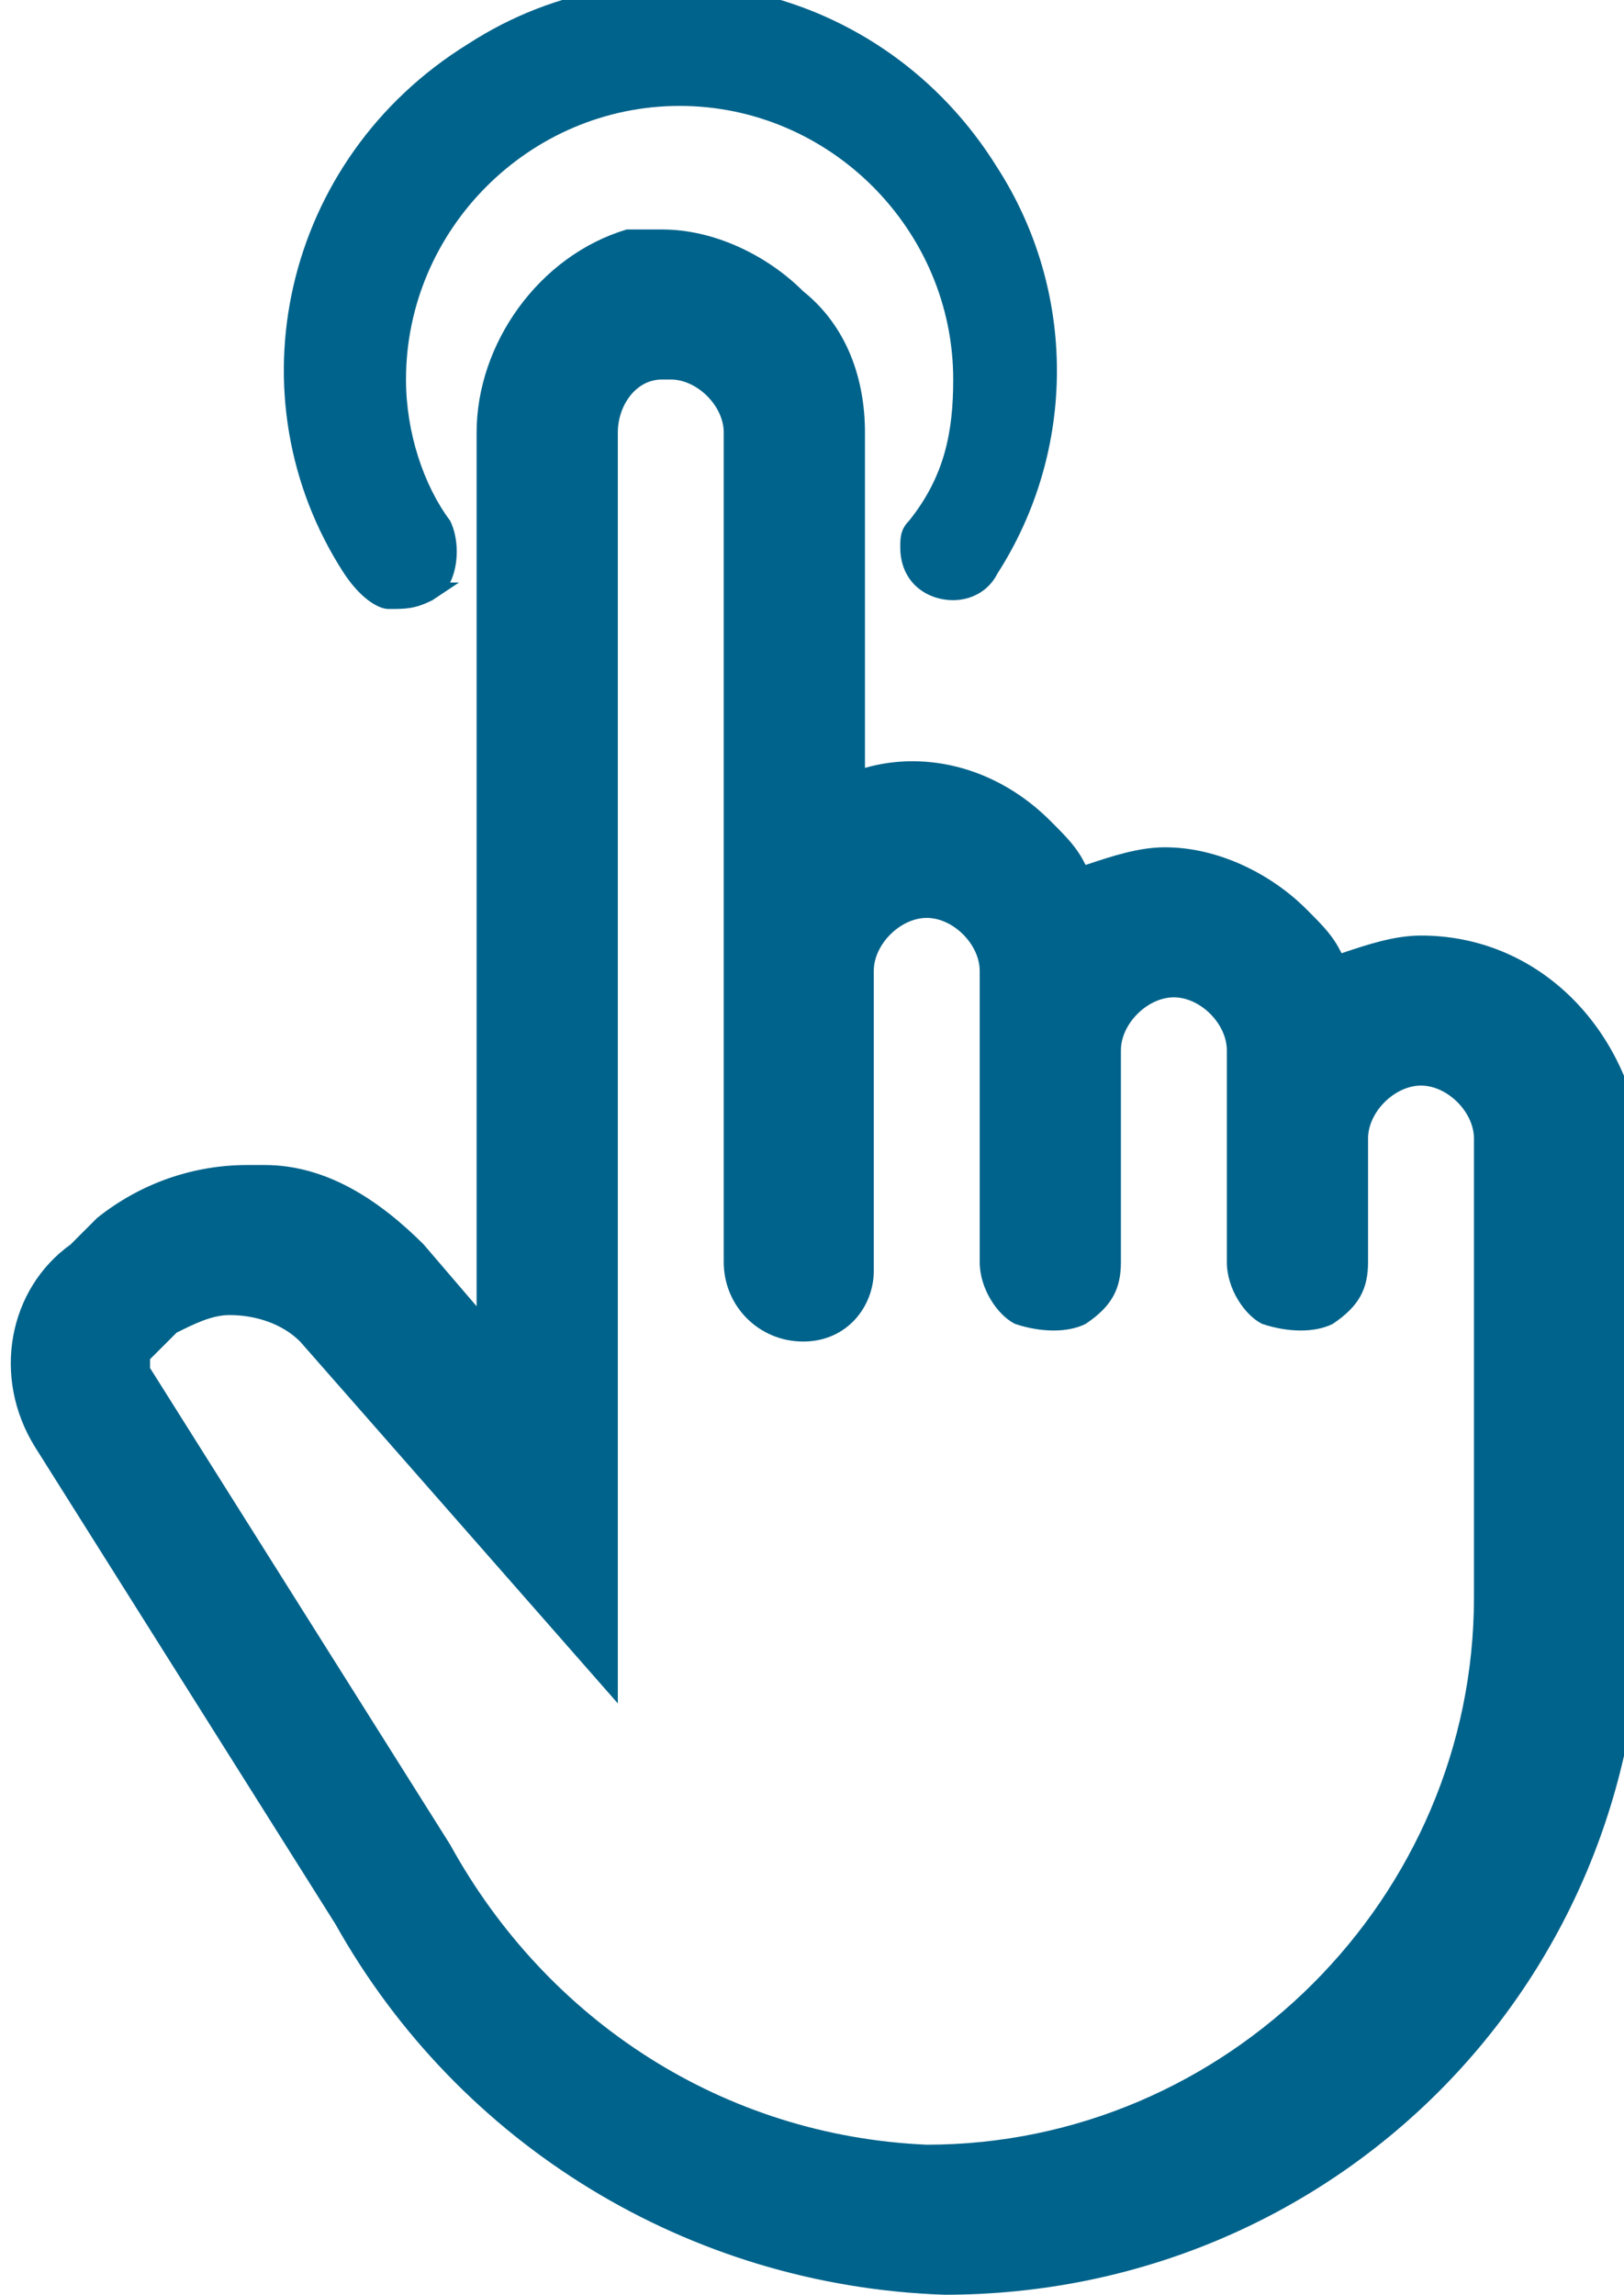
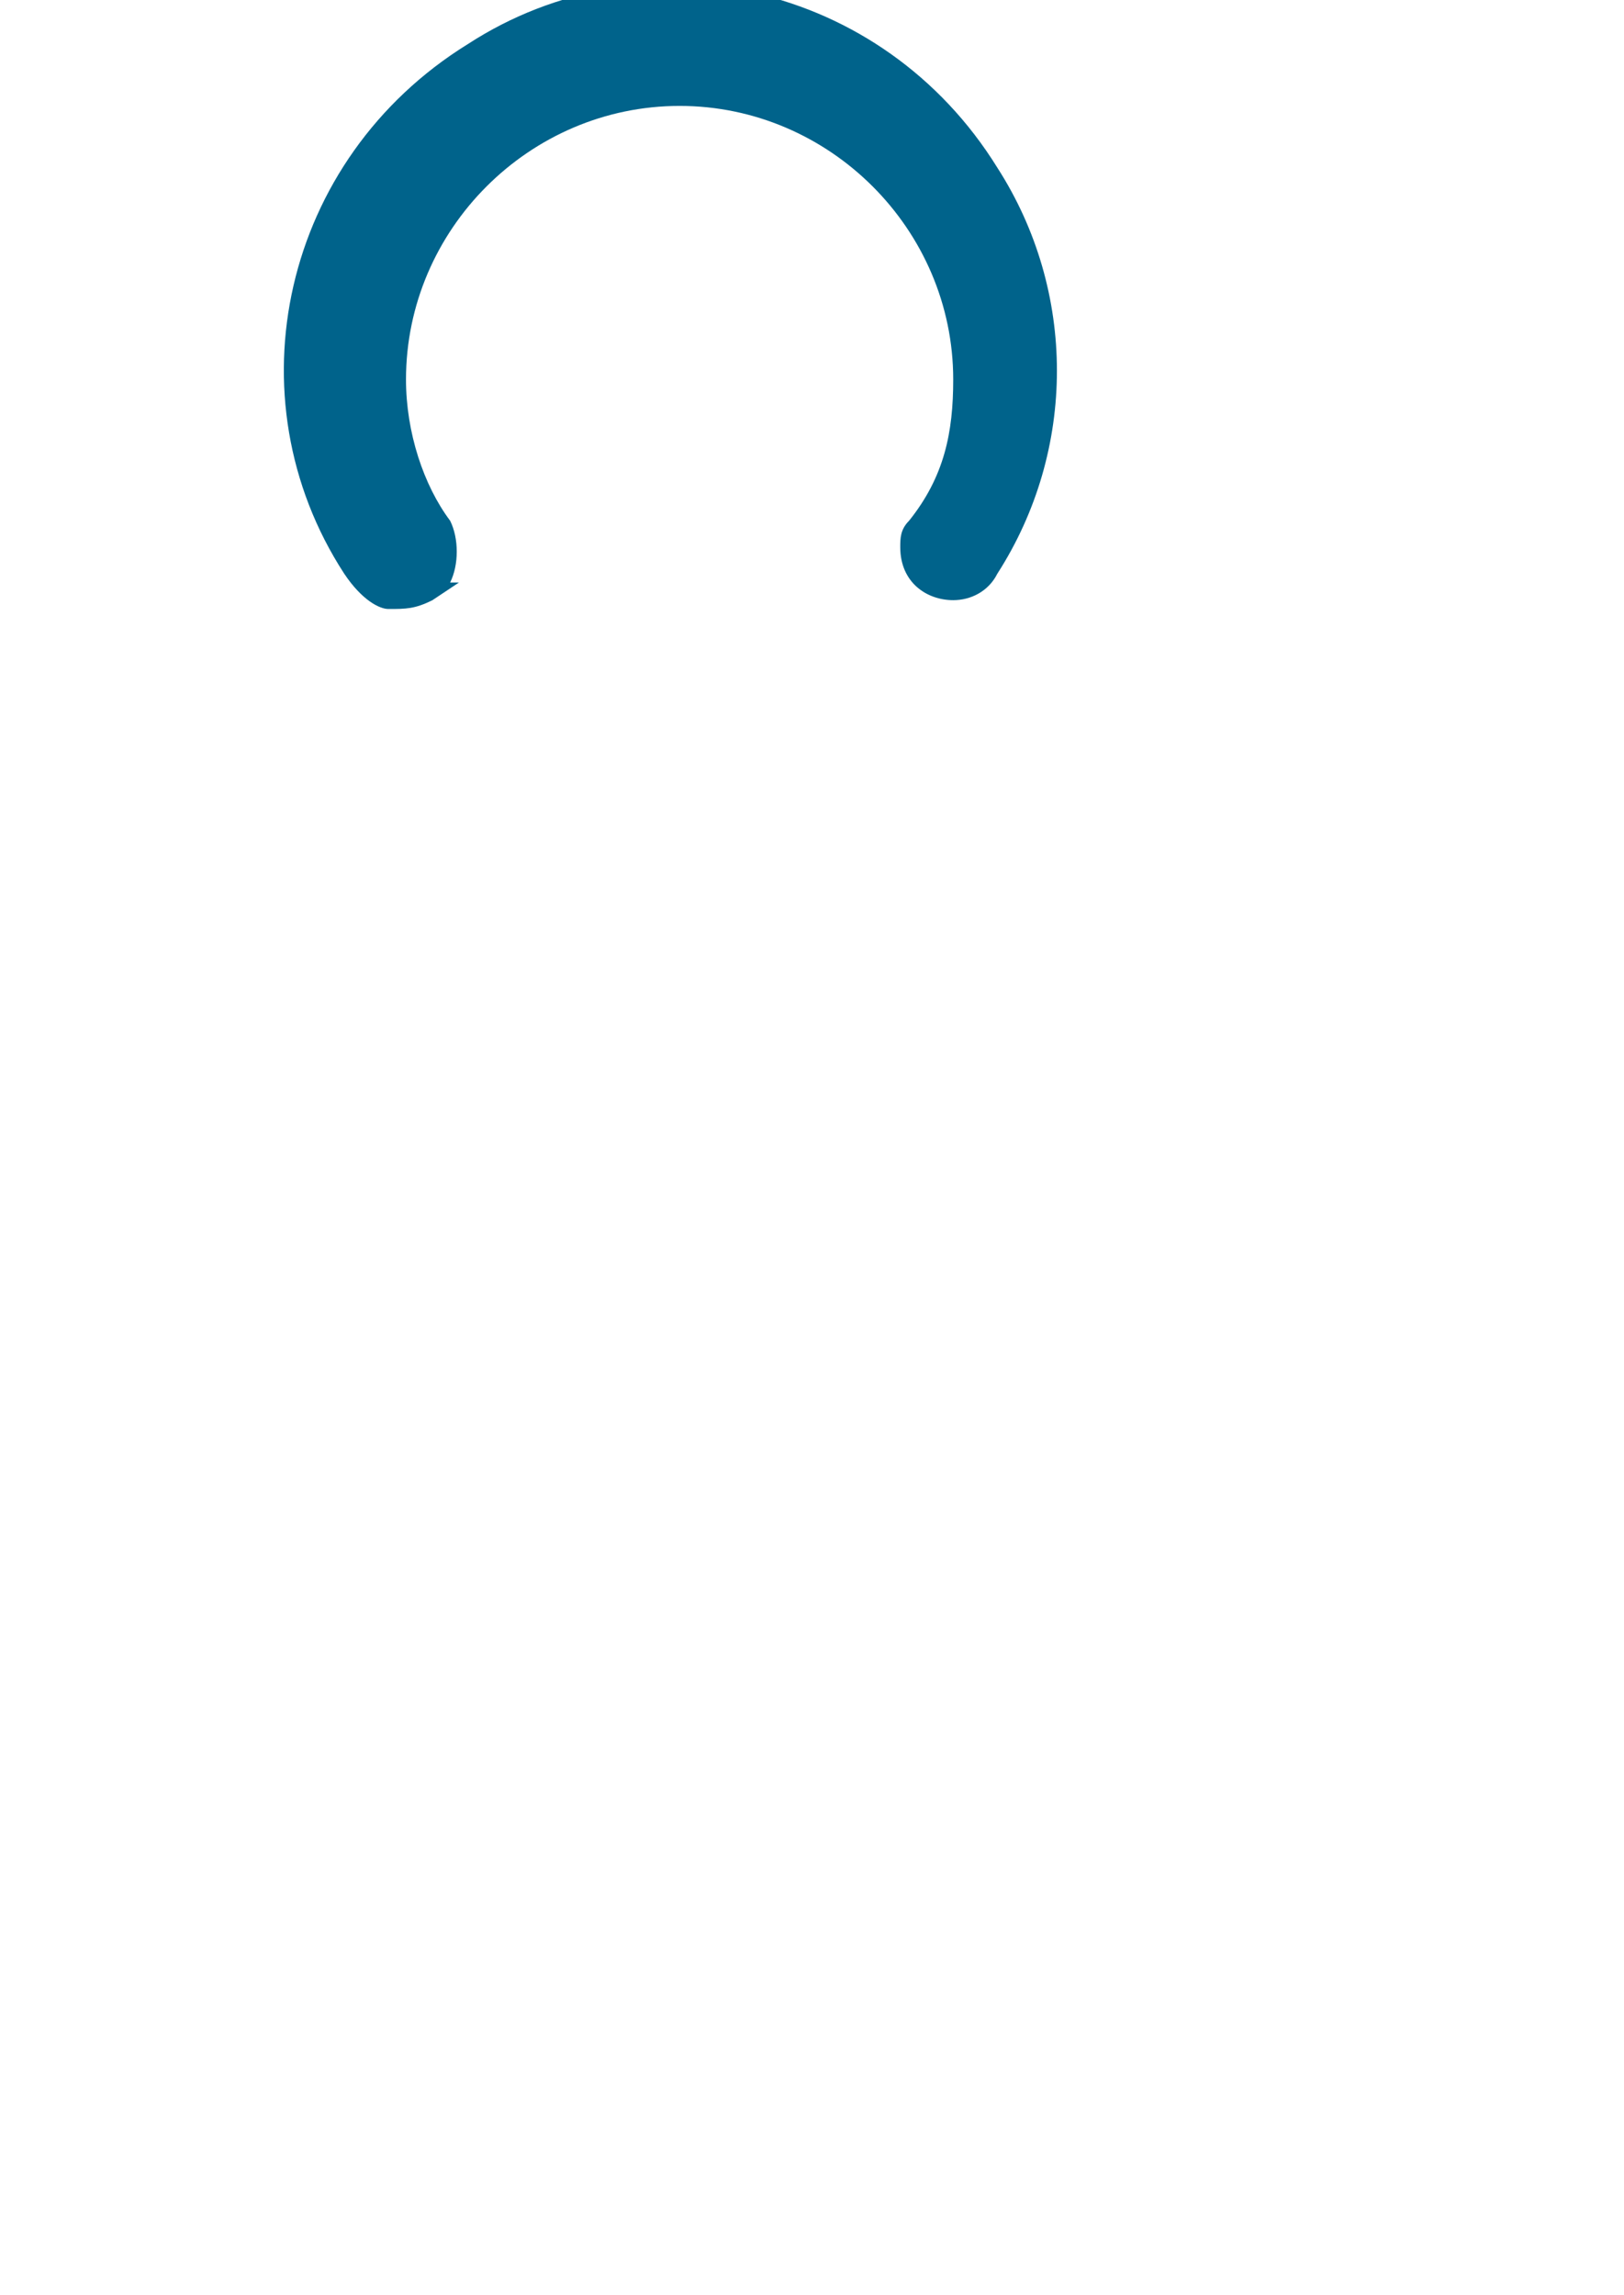
<svg xmlns="http://www.w3.org/2000/svg" version="1.1" id="Layer_1" x="0px" y="0px" viewBox="0 0 18.4 26" style="enable-background:new 0 0 18.4 26;" xml:space="preserve">
  <style type="text/css">
	.st0{fill:#00638B;}
</style>
  <g>
-     <path class="st0" d="M16.1,10.6c-0.3,0-0.6,0.1-0.9,0.2c-0.1-0.2-0.2-0.3-0.4-0.5c-0.4-0.4-1-0.7-1.6-0.7h0c-0.3,0-0.6,0.1-0.9,0.2   c-0.1-0.2-0.2-0.3-0.4-0.5c-0.6-0.6-1.4-0.8-2.1-0.6V4.9c0-0.6-0.2-1.2-0.7-1.6c-0.4-0.4-1-0.7-1.6-0.7c-0.2,0-0.3,0-0.4,0h0   C6.1,2.9,5.4,3.9,5.4,4.9v9.9l-0.6-0.7c-0.5-0.5-1.1-0.9-1.8-0.9c-0.1,0-0.2,0-0.2,0c-0.6,0-1.2,0.2-1.7,0.6l-0.3,0.3   c-0.7,0.5-0.9,1.5-0.4,2.3l3.4,5.4c1.4,2.5,4,4.1,6.9,4.2h0c4.4,0,7.9-3.5,7.9-7.9v-5.2c0,0,0,0,0,0C18.4,11.6,17.4,10.6,16.1,10.6   z M9.1,15.2L9.1,15.2C9.1,15.2,9.1,15.2,9.1,15.2c0.5,0,0.8-0.4,0.8-0.8V11c0-0.3,0.3-0.6,0.6-0.6c0.3,0,0.6,0.3,0.6,0.6v3.3   c0,0.3,0.2,0.6,0.4,0.7c0.3,0.1,0.6,0.1,0.8,0c0.3-0.2,0.4-0.4,0.4-0.7v-2.4c0-0.3,0.3-0.6,0.6-0.6s0.6,0.3,0.6,0.6v2.4   c0,0.3,0.2,0.6,0.4,0.7c0.3,0.1,0.6,0.1,0.8,0c0.3-0.2,0.4-0.4,0.4-0.7v-1.4c0-0.3,0.3-0.6,0.6-0.6c0.3,0,0.6,0.3,0.6,0.6v5.2   c0,0,0,0,0,0c0,3.4-2.8,6.2-6.2,6.2c-2.3-0.1-4.3-1.4-5.4-3.4l-3.4-5.4c0,0,0-0.1,0-0.1l0.3-0.3c0.2-0.1,0.4-0.2,0.6-0.2h0   c0.3,0,0.6,0.1,0.8,0.3l3.6,4.1V4.9c0-0.3,0.2-0.6,0.5-0.6c0,0,0.1,0,0.1,0c0.3,0,0.6,0.3,0.6,0.6v9.4c0,0,0,0,0,0   C8.2,14.8,8.6,15.2,9.1,15.2z" />
    <path class="st0" d="M4.4,6.9c0.2,0,0.3,0,0.5-0.1l0.3-0.2l-0.1,0c0.1-0.2,0.1-0.5,0-0.7C4.8,5.5,4.6,4.9,4.6,4.3   c0-1.7,1.4-3.1,3.1-3.1c1.7,0,3.1,1.4,3.1,3.1c0,0.6-0.1,1.1-0.5,1.6c-0.1,0.1-0.1,0.2-0.1,0.3c0,0.4,0.3,0.6,0.6,0.6   c0.2,0,0.4-0.1,0.5-0.3c0.9-1.4,0.9-3.2,0-4.6c-1.3-2.1-4-2.7-6-1.4c-2.1,1.3-2.7,4-1.4,6C4.1,6.8,4.3,6.9,4.4,6.9z" />
  </g>
</svg>